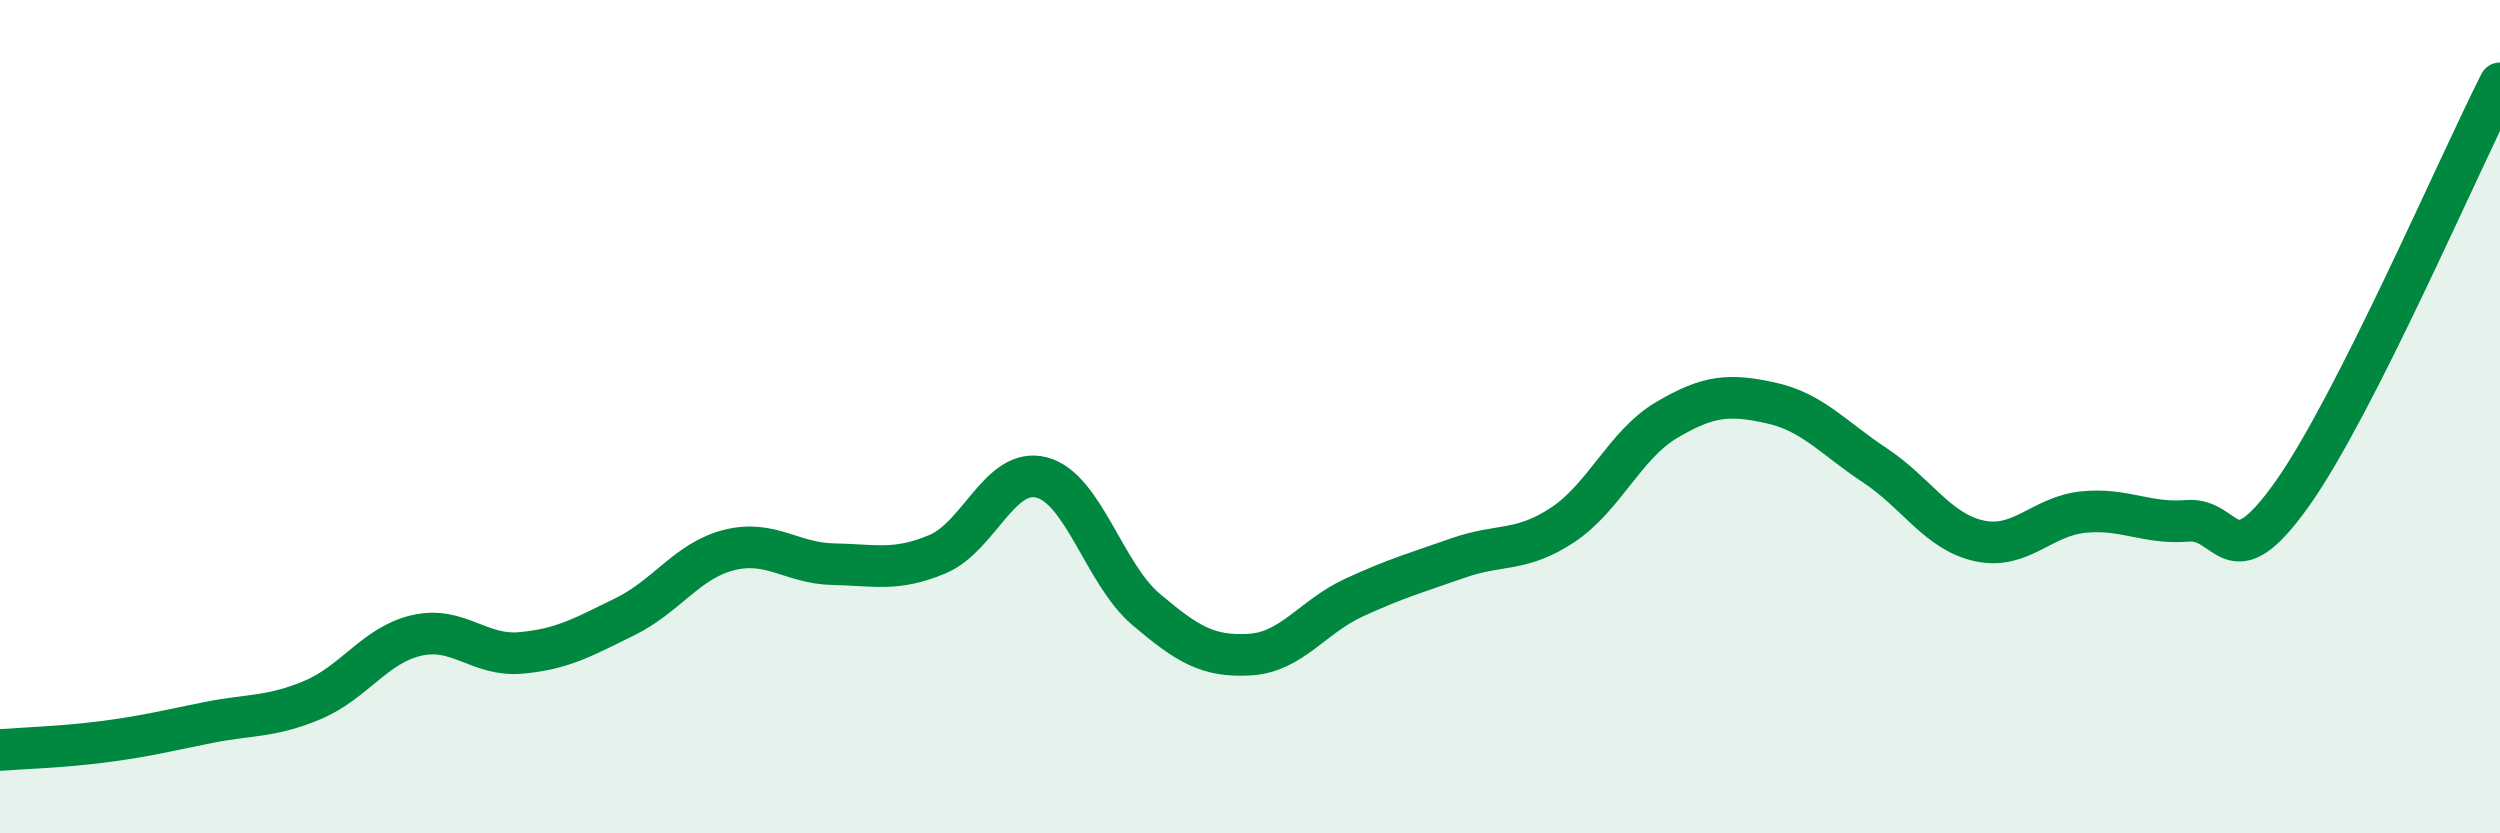
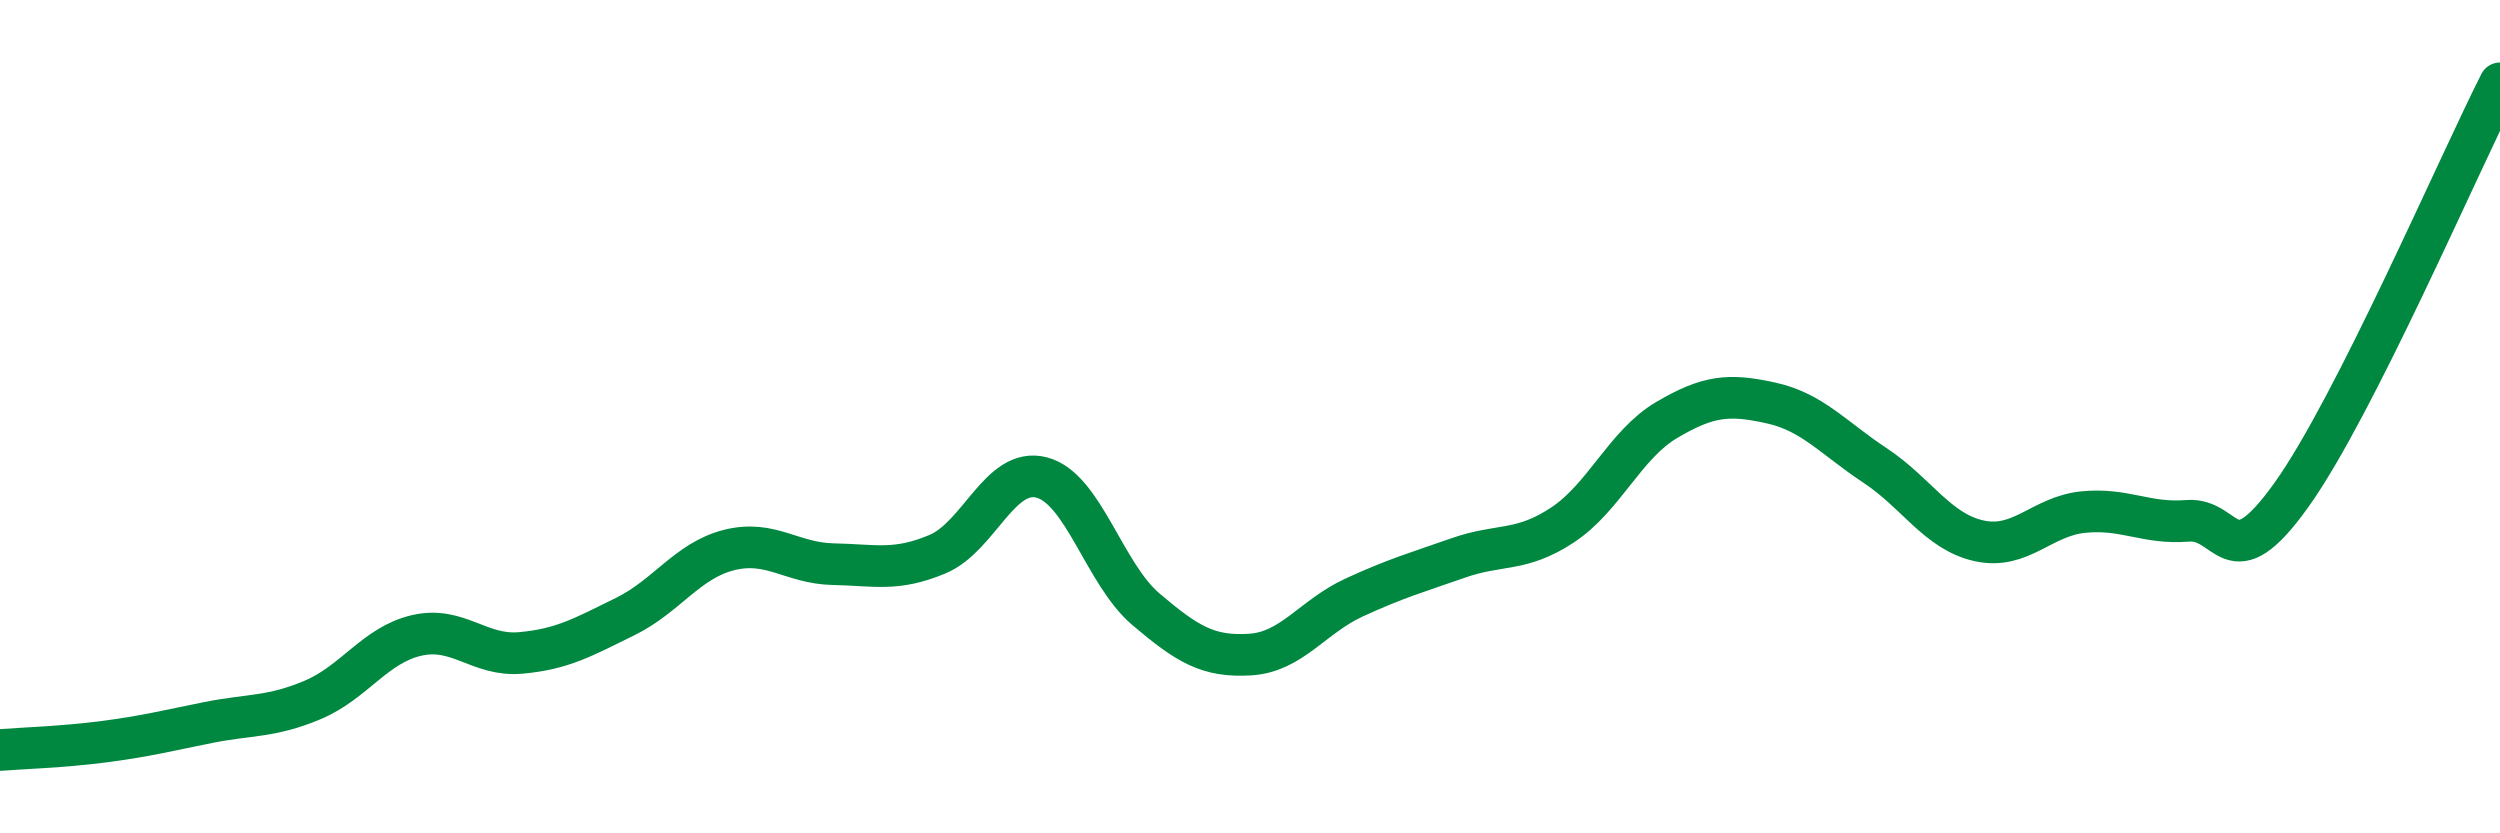
<svg xmlns="http://www.w3.org/2000/svg" width="60" height="20" viewBox="0 0 60 20">
-   <path d="M 0,18 C 0.5,17.96 1.5,17.93 2.5,17.8 C 3.5,17.67 4,17.54 5,17.34 C 6,17.14 6.5,17.22 7.5,16.8 C 8.5,16.38 9,15.48 10,15.25 C 11,15.02 11.5,15.76 12.5,15.67 C 13.5,15.58 14,15.29 15,14.8 C 16,14.31 16.5,13.45 17.5,13.2 C 18.5,12.95 19,13.52 20,13.54 C 21,13.56 21.5,13.72 22.5,13.3 C 23.5,12.88 24,11.2 25,11.46 C 26,11.72 26.5,13.77 27.5,14.62 C 28.5,15.47 29,15.77 30,15.71 C 31,15.65 31.5,14.8 32.5,14.34 C 33.5,13.88 34,13.74 35,13.39 C 36,13.04 36.5,13.26 37.5,12.6 C 38.5,11.94 39,10.67 40,10.08 C 41,9.49 41.5,9.45 42.5,9.67 C 43.5,9.89 44,10.51 45,11.17 C 46,11.83 46.5,12.76 47.5,12.98 C 48.5,13.2 49,12.39 50,12.29 C 51,12.19 51.5,12.58 52.5,12.5 C 53.5,12.42 53.5,13.97 55,11.87 C 56.5,9.77 59,3.97 60,2L60 20L0 20Z" fill="#008740" opacity="0.1" stroke-linecap="round" stroke-linejoin="round" />
  <path d="M 0,18 C 0.5,17.96 1.5,17.93 2.5,17.8 C 3.5,17.67 4,17.54 5,17.34 C 6,17.14 6.5,17.22 7.5,16.8 C 8.5,16.38 9,15.48 10,15.25 C 11,15.02 11.5,15.76 12.5,15.67 C 13.5,15.58 14,15.29 15,14.8 C 16,14.31 16.5,13.45 17.5,13.2 C 18.5,12.95 19,13.52 20,13.54 C 21,13.56 21.5,13.72 22.5,13.3 C 23.5,12.88 24,11.2 25,11.46 C 26,11.72 26.5,13.77 27.5,14.62 C 28.5,15.47 29,15.77 30,15.71 C 31,15.65 31.5,14.8 32.5,14.34 C 33.5,13.88 34,13.74 35,13.39 C 36,13.04 36.5,13.26 37.5,12.6 C 38.5,11.94 39,10.67 40,10.08 C 41,9.49 41.5,9.45 42.5,9.67 C 43.5,9.89 44,10.51 45,11.17 C 46,11.83 46.5,12.76 47.5,12.98 C 48.5,13.2 49,12.39 50,12.29 C 51,12.19 51.5,12.58 52.5,12.5 C 53.5,12.42 53.5,13.97 55,11.87 C 56.5,9.77 59,3.97 60,2" stroke="#008740" stroke-width="1" fill="none" stroke-linecap="round" stroke-linejoin="round" />
</svg>